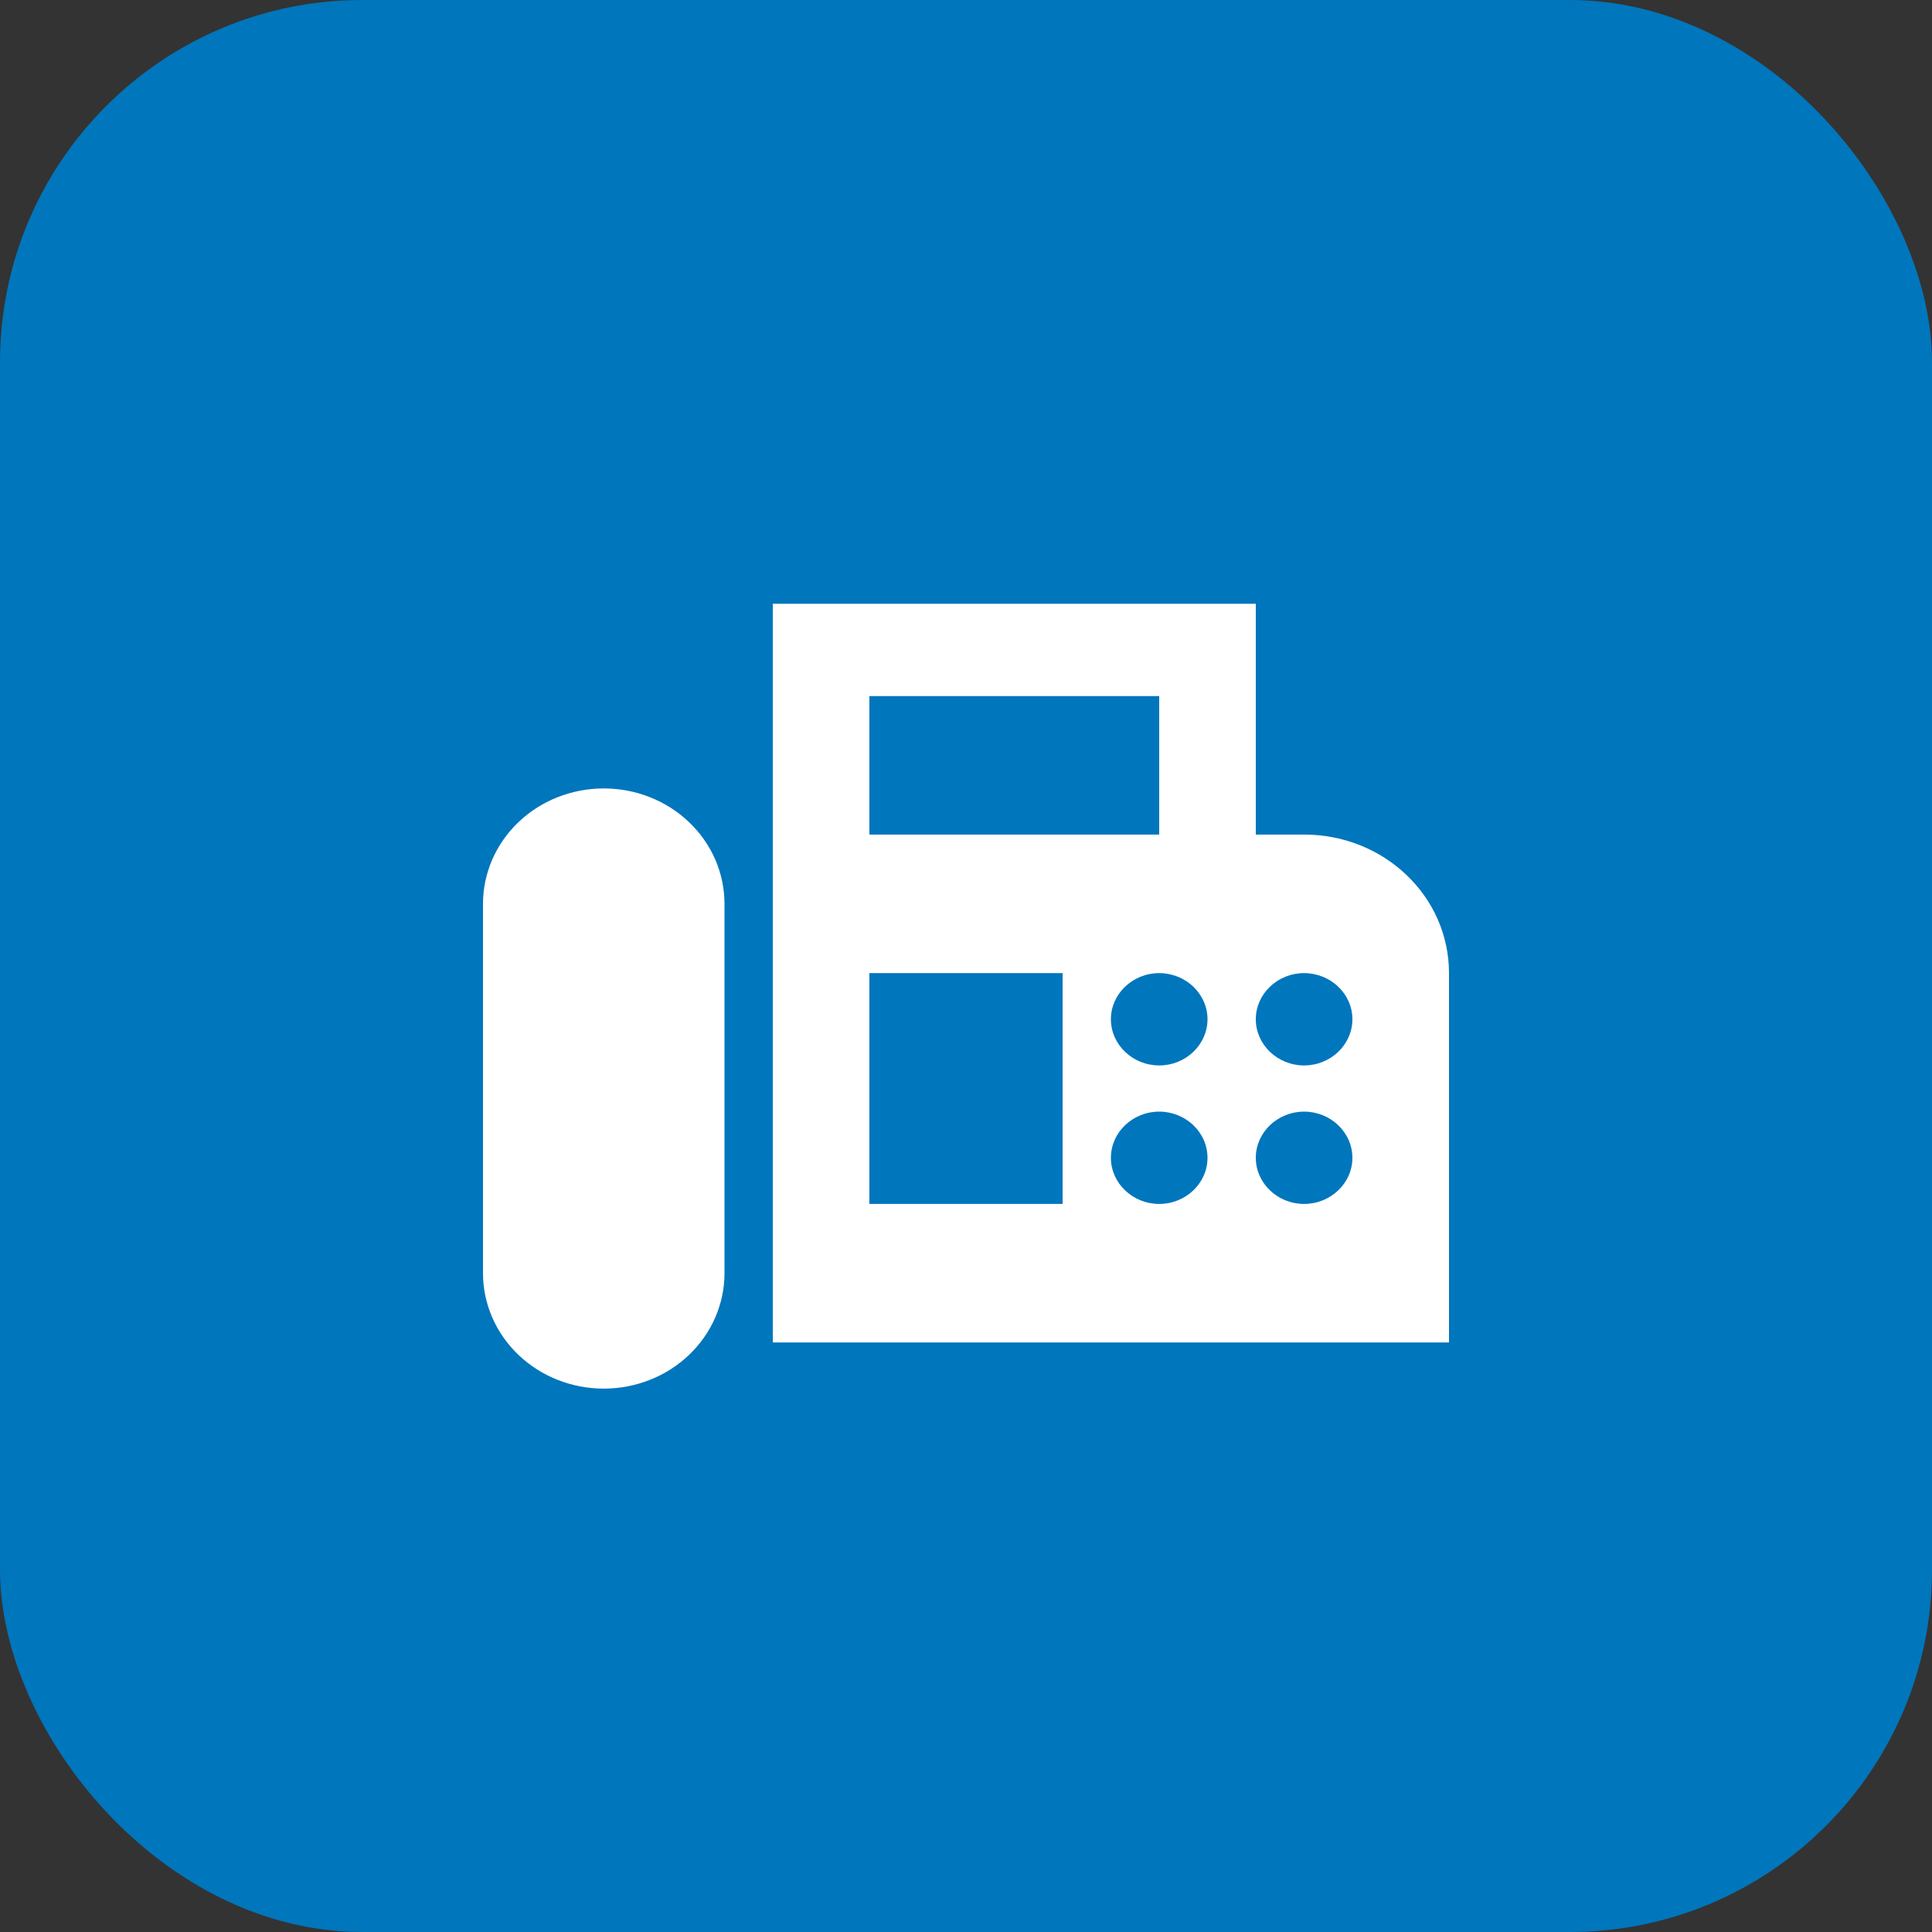
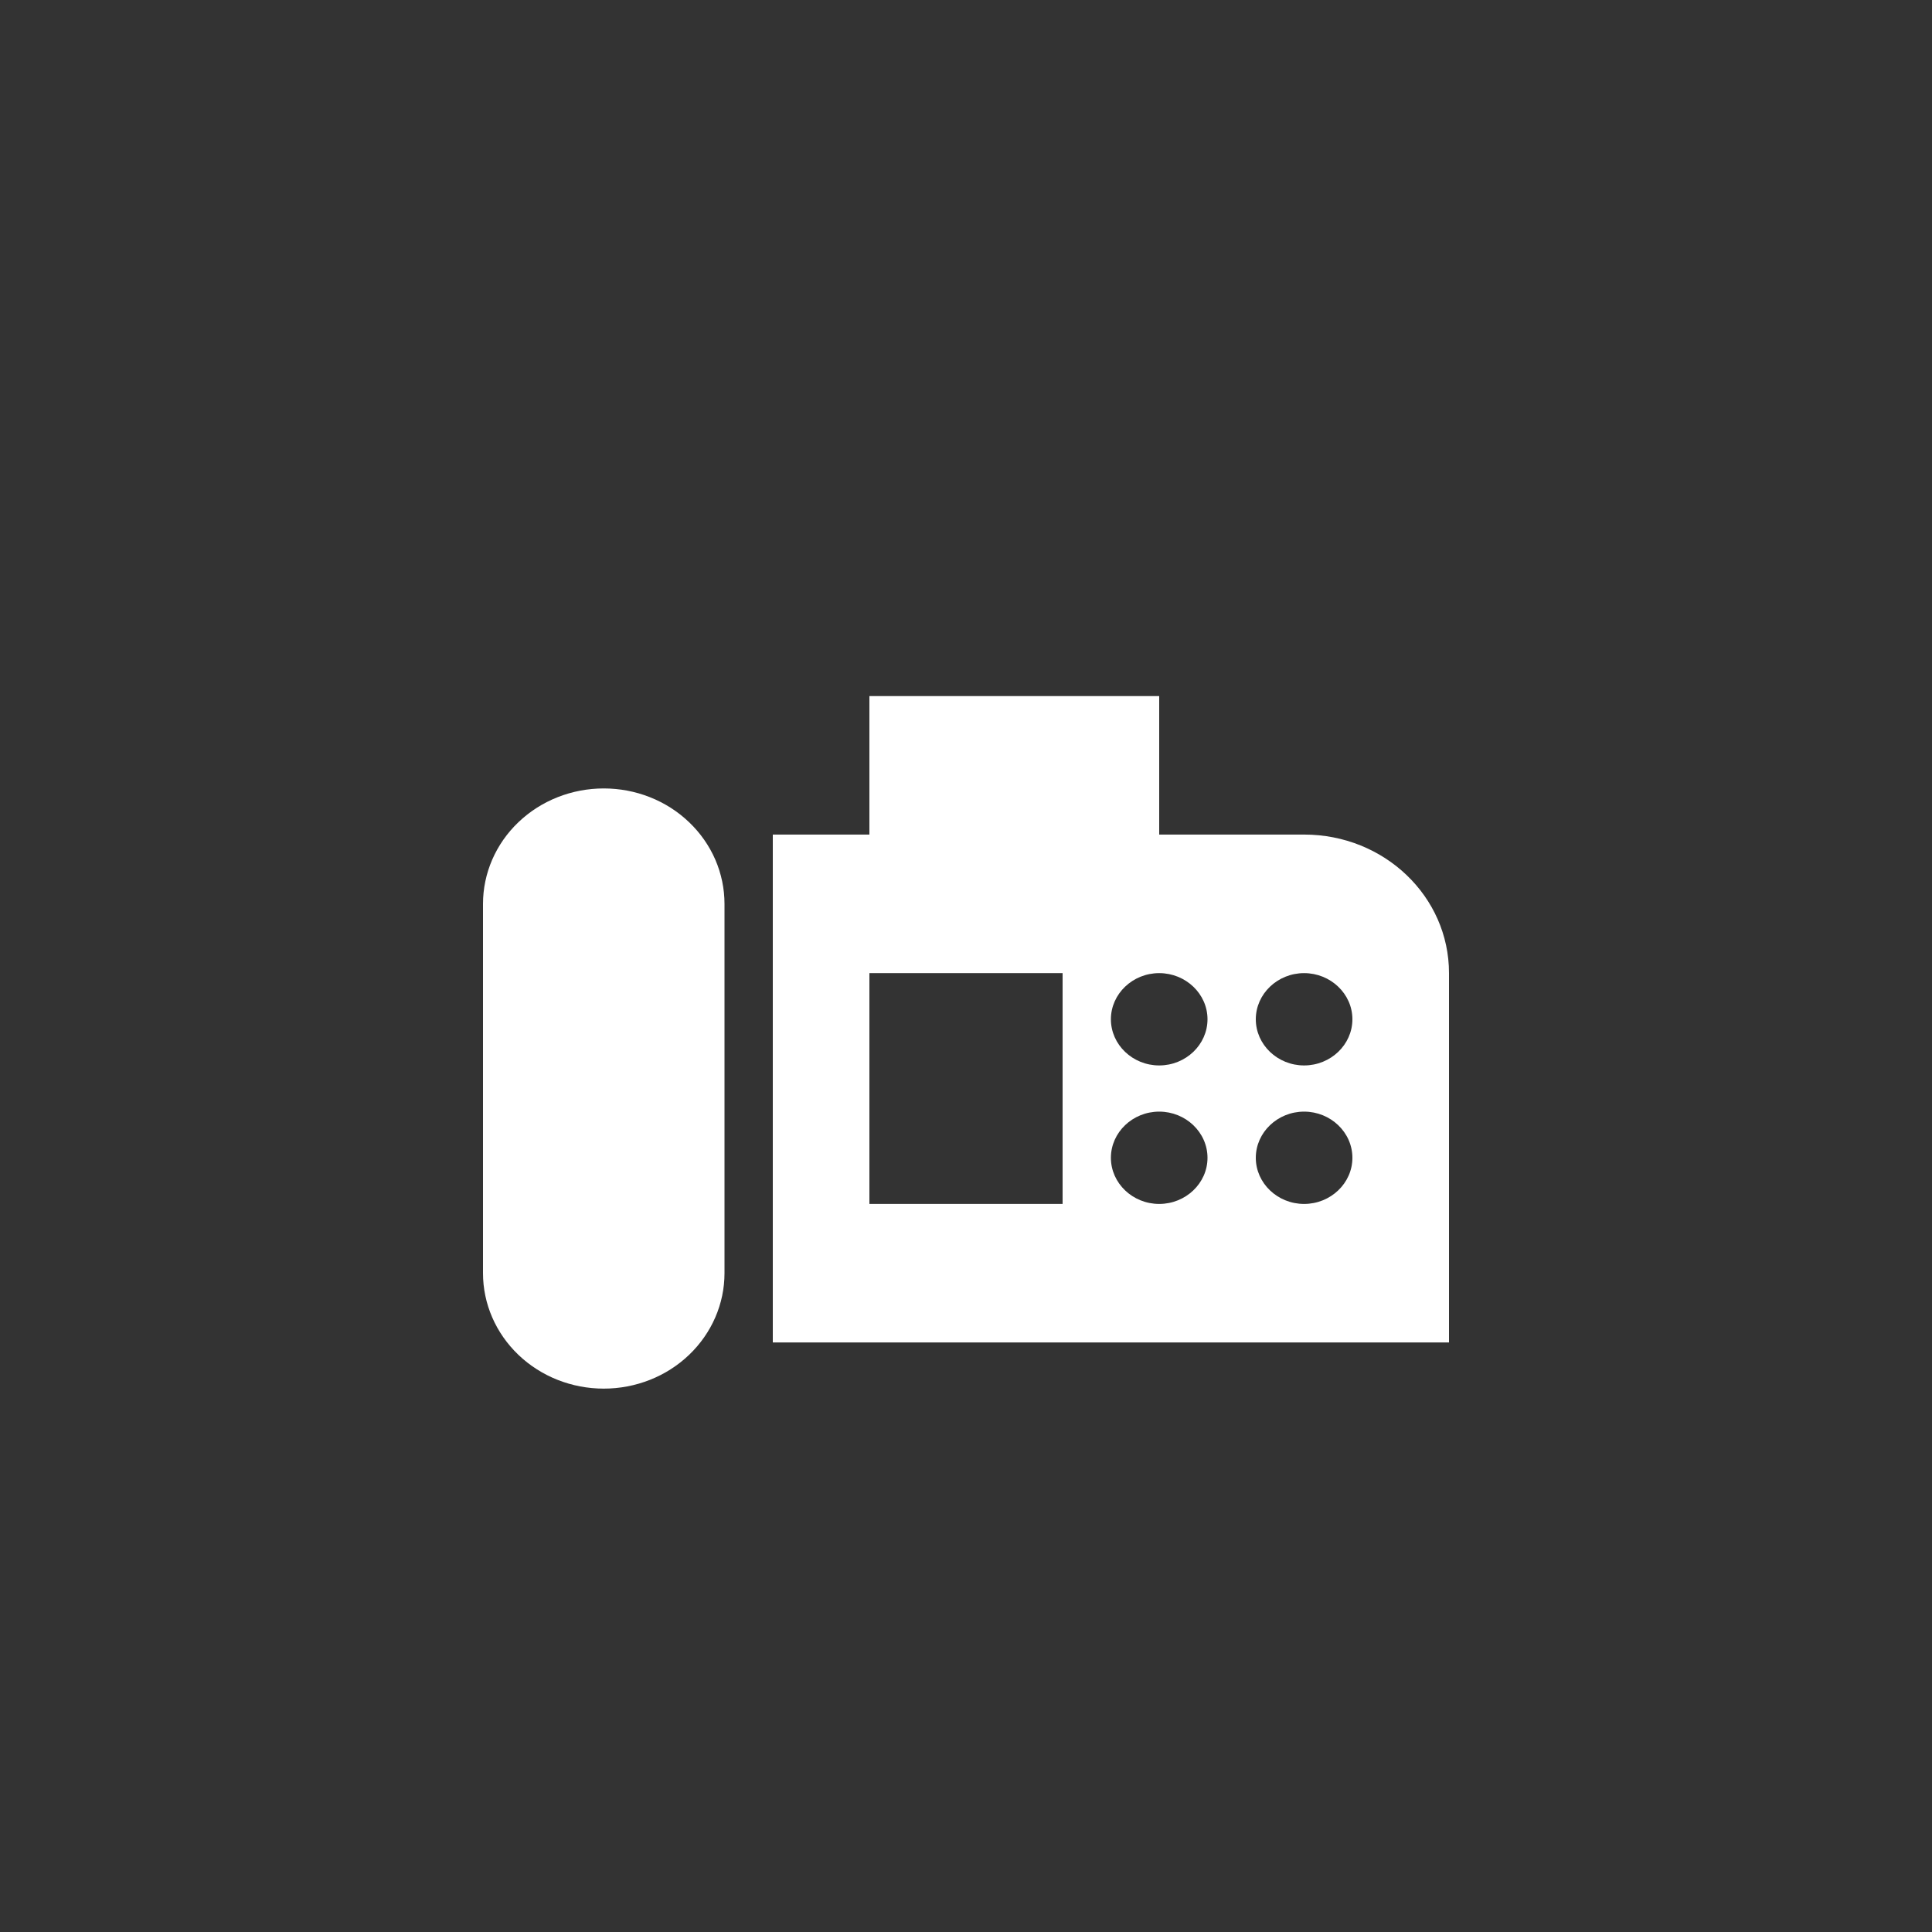
<svg xmlns="http://www.w3.org/2000/svg" width="32" height="32" viewBox="0 0 32 32" fill="none">
  <rect x="0" y="0" width="32" height="32" fill="#333333" stroke="none" />
-   <rect width="32" height="32" rx="6" fill="#0076BC" />
-   <path d="M21.6 13.823H20.8V10H12.8V22.235H24V16.118C24 14.848 22.928 13.823 21.6 13.823ZM14.4 11.529H19.2V13.823H14.4V11.529ZM17.6 19.941H14.4V16.118H17.6V19.941ZM19.2 19.941C18.76 19.941 18.4 19.597 18.4 19.177C18.4 18.756 18.76 18.412 19.2 18.412C19.64 18.412 20 18.756 20 19.177C20 19.597 19.64 19.941 19.2 19.941ZM19.2 17.647C18.76 17.647 18.4 17.303 18.4 16.882C18.4 16.462 18.76 16.118 19.2 16.118C19.64 16.118 20 16.462 20 16.882C20 17.303 19.64 17.647 19.2 17.647ZM21.6 19.941C21.16 19.941 20.8 19.597 20.8 19.177C20.8 18.756 21.16 18.412 21.6 18.412C22.04 18.412 22.4 18.756 22.4 19.177C22.4 19.597 22.04 19.941 21.6 19.941ZM21.6 17.647C21.16 17.647 20.8 17.303 20.8 16.882C20.8 16.462 21.16 16.118 21.6 16.118C22.04 16.118 22.4 16.462 22.4 16.882C22.4 17.303 22.04 17.647 21.6 17.647ZM10 13.059C9.47 13.059 8.961 13.26 8.586 13.619C8.211 13.977 8 14.464 8 14.971V21.088C8 21.595 8.211 22.081 8.586 22.44C8.961 22.799 9.47 23 10 23C10.53 23 11.039 22.799 11.414 22.44C11.789 22.081 12 21.595 12 21.088V14.971C12 14.72 11.948 14.471 11.848 14.239C11.747 14.007 11.6 13.796 11.414 13.619C11.229 13.441 11.008 13.3 10.765 13.204C10.523 13.108 10.263 13.059 10 13.059Z" fill="white" />
+   <path d="M21.6 13.823H20.8H12.8V22.235H24V16.118C24 14.848 22.928 13.823 21.6 13.823ZM14.4 11.529H19.2V13.823H14.4V11.529ZM17.6 19.941H14.4V16.118H17.6V19.941ZM19.2 19.941C18.76 19.941 18.4 19.597 18.4 19.177C18.4 18.756 18.76 18.412 19.2 18.412C19.64 18.412 20 18.756 20 19.177C20 19.597 19.64 19.941 19.2 19.941ZM19.2 17.647C18.76 17.647 18.4 17.303 18.4 16.882C18.4 16.462 18.76 16.118 19.2 16.118C19.64 16.118 20 16.462 20 16.882C20 17.303 19.64 17.647 19.2 17.647ZM21.6 19.941C21.16 19.941 20.8 19.597 20.8 19.177C20.8 18.756 21.16 18.412 21.6 18.412C22.04 18.412 22.4 18.756 22.4 19.177C22.4 19.597 22.04 19.941 21.6 19.941ZM21.6 17.647C21.16 17.647 20.8 17.303 20.8 16.882C20.8 16.462 21.16 16.118 21.6 16.118C22.04 16.118 22.4 16.462 22.4 16.882C22.4 17.303 22.04 17.647 21.6 17.647ZM10 13.059C9.47 13.059 8.961 13.26 8.586 13.619C8.211 13.977 8 14.464 8 14.971V21.088C8 21.595 8.211 22.081 8.586 22.44C8.961 22.799 9.47 23 10 23C10.53 23 11.039 22.799 11.414 22.44C11.789 22.081 12 21.595 12 21.088V14.971C12 14.72 11.948 14.471 11.848 14.239C11.747 14.007 11.6 13.796 11.414 13.619C11.229 13.441 11.008 13.3 10.765 13.204C10.523 13.108 10.263 13.059 10 13.059Z" fill="white" />
</svg>